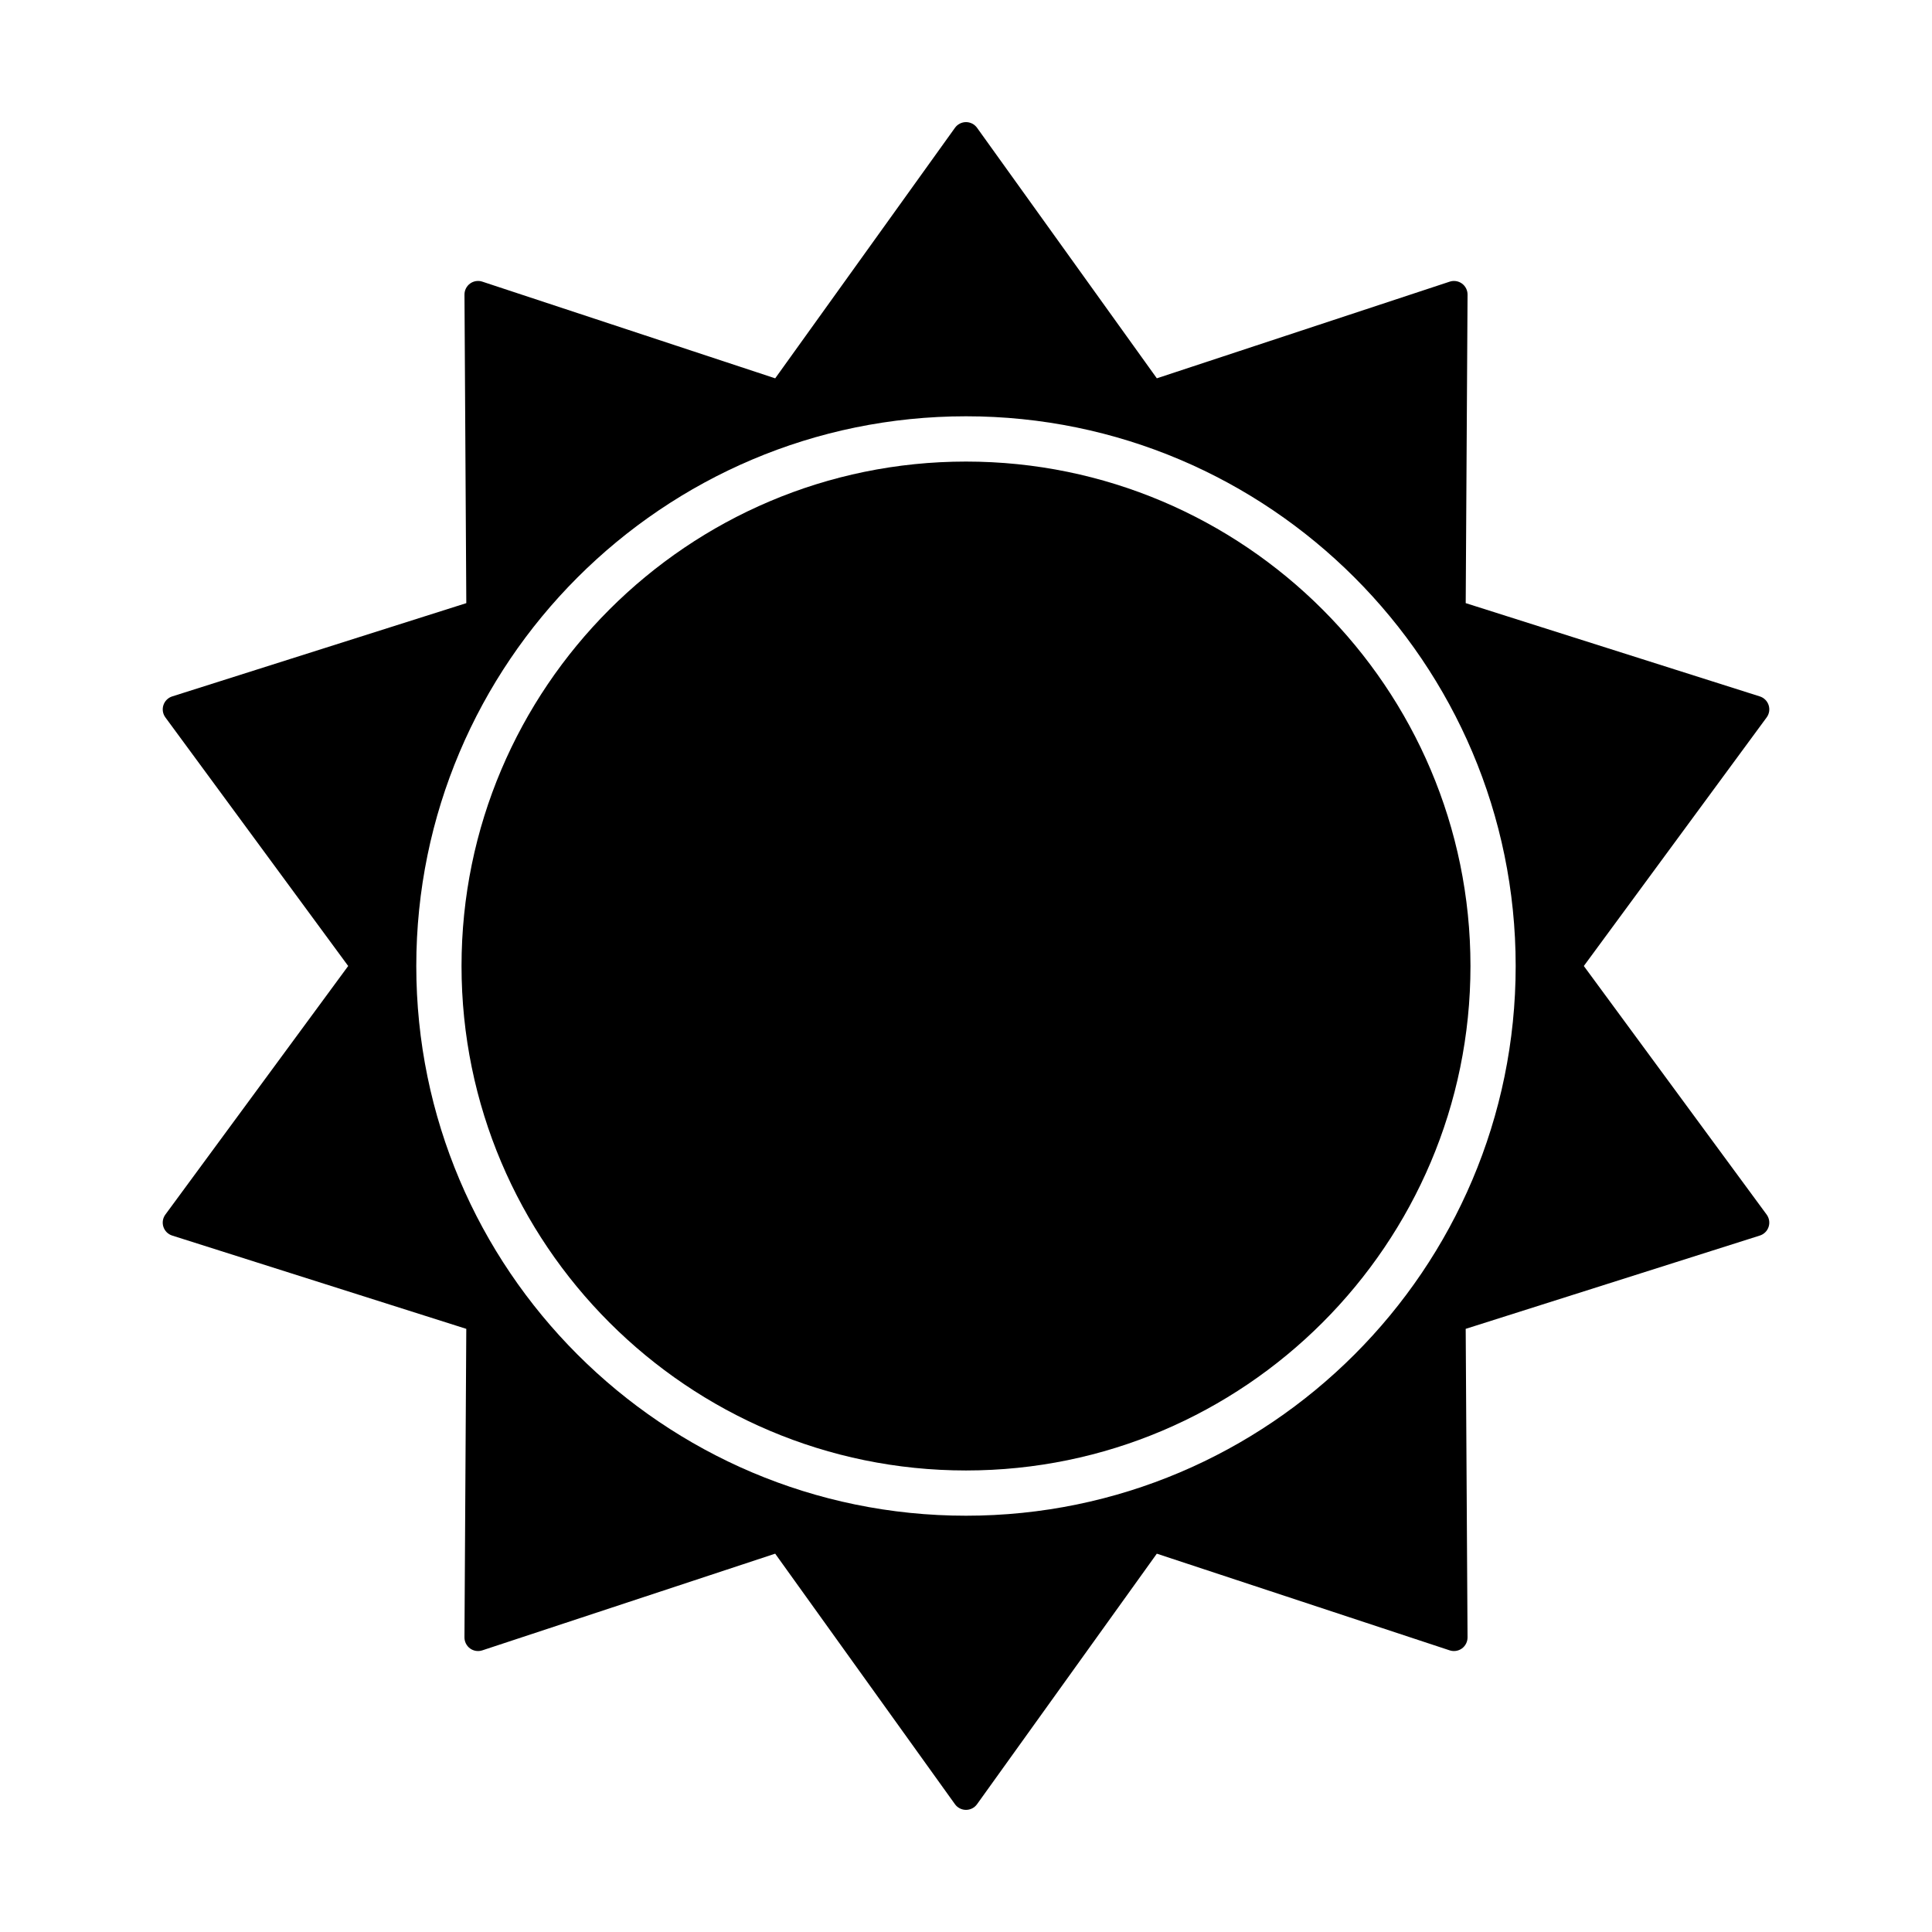
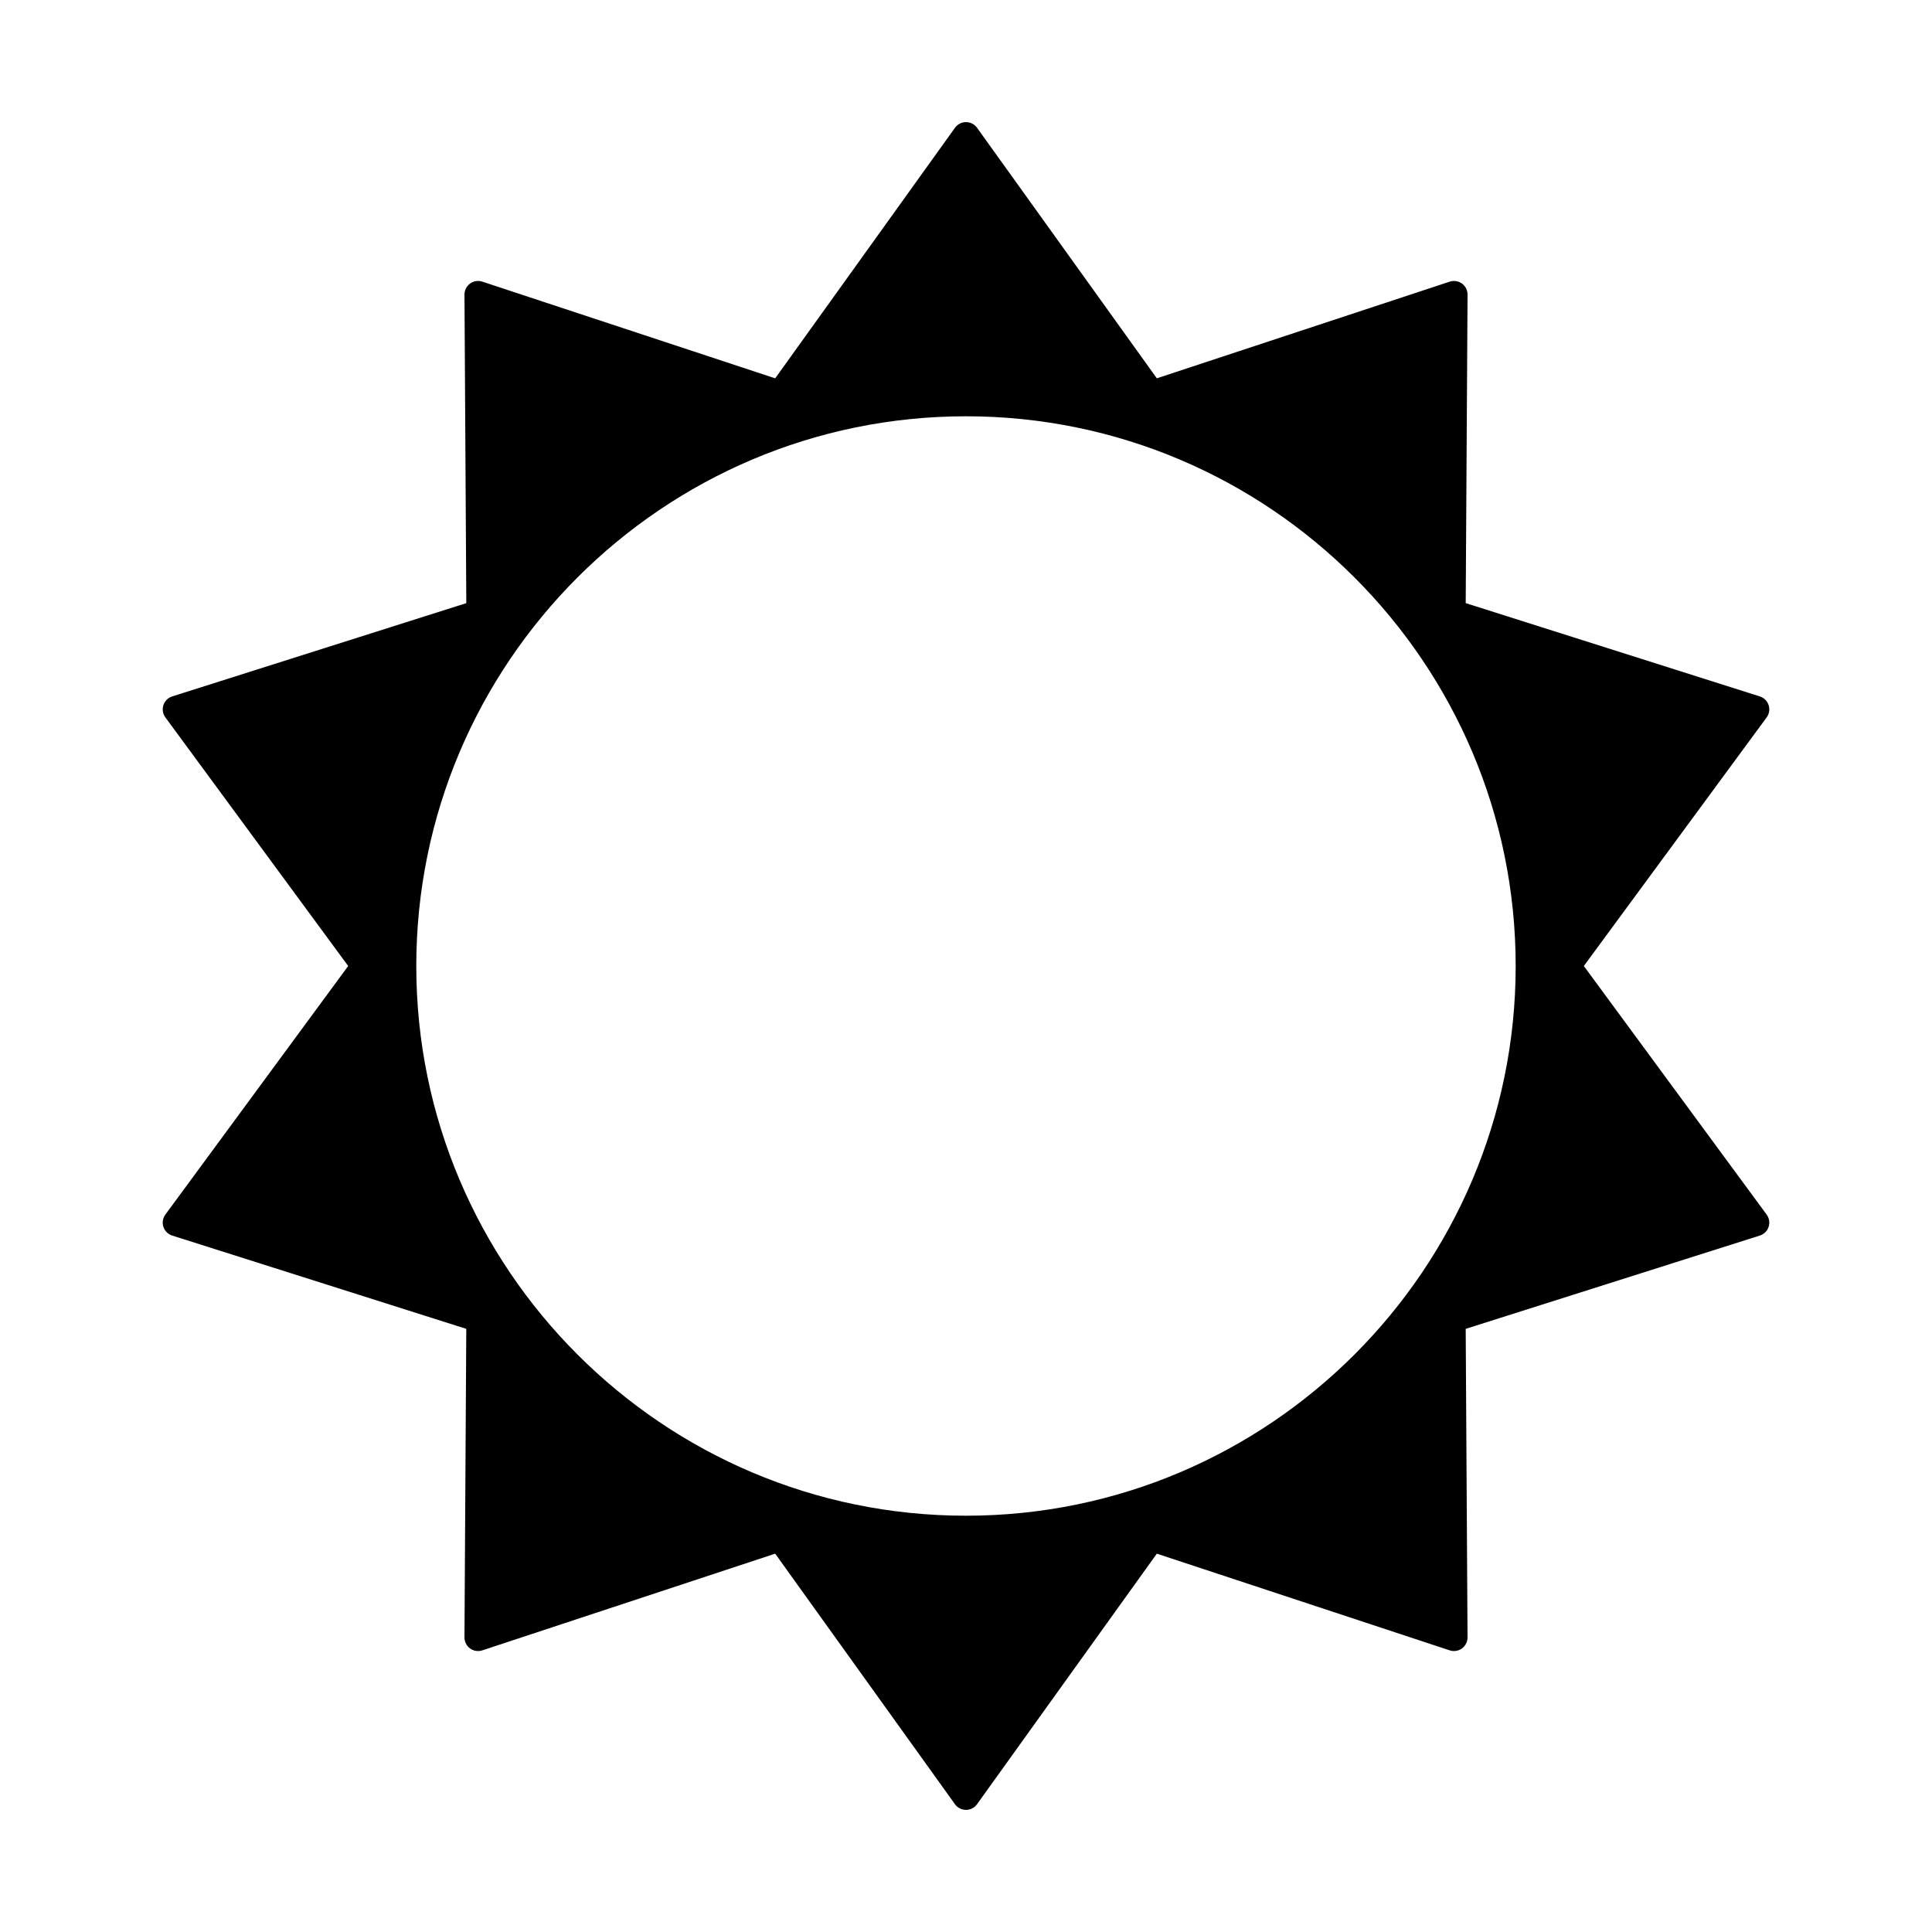
<svg xmlns="http://www.w3.org/2000/svg" fill="#000000" width="800px" height="800px" version="1.1" viewBox="144 144 512 512">
  <g>
-     <path d="m400 266.32c-73.719 0-133.69 59.969-133.69 133.68 0 73.719 59.969 133.69 133.69 133.69 73.711 0 133.69-59.969 133.69-133.69-0.004-73.711-59.977-133.68-133.69-133.68z" />
    <path d="m563.73 400 48.453-65.879c0.691-0.938 0.883-2.141 0.523-3.246-0.359-1.102-1.23-1.969-2.332-2.316l-77.945-24.723 0.488-81.762c0.004-1.152-0.543-2.246-1.48-2.926-0.938-0.68-2.144-0.871-3.246-0.508l-77.617 25.617-47.648-66.395c-0.676-0.938-1.77-1.5-2.922-1.5s-2.246 0.559-2.922 1.5l-47.648 66.402-77.617-25.625c-1.098-0.363-2.309-0.176-3.246 0.508-0.938 0.684-1.484 1.773-1.48 2.934l0.484 81.758-77.938 24.719c-1.109 0.352-1.977 1.215-2.332 2.316-0.359 1.102-0.168 2.312 0.523 3.246l48.445 65.879-48.449 65.875c-0.691 0.938-0.883 2.144-0.523 3.25 0.359 1.102 1.23 1.965 2.332 2.312l77.938 24.723-0.484 81.762c-0.004 1.152 0.543 2.246 1.48 2.934 0.938 0.68 2.141 0.871 3.246 0.508l77.617-25.625 47.648 66.402c0.676 0.941 1.77 1.496 2.922 1.496s2.246-0.555 2.922-1.496l47.648-66.402 77.617 25.625c1.098 0.359 2.309 0.172 3.246-0.508 0.938-0.684 1.484-1.777 1.48-2.934l-0.488-81.762 77.945-24.723c1.102-0.348 1.977-1.211 2.332-2.312 0.359-1.102 0.168-2.312-0.523-3.25zm-163.73 145.68c-80.328 0-145.68-65.348-145.68-145.68 0-80.324 65.344-145.68 145.68-145.68 80.324 0 145.67 65.355 145.67 145.68 0 80.324-65.352 145.68-145.67 145.68z" />
  </g>
</svg>